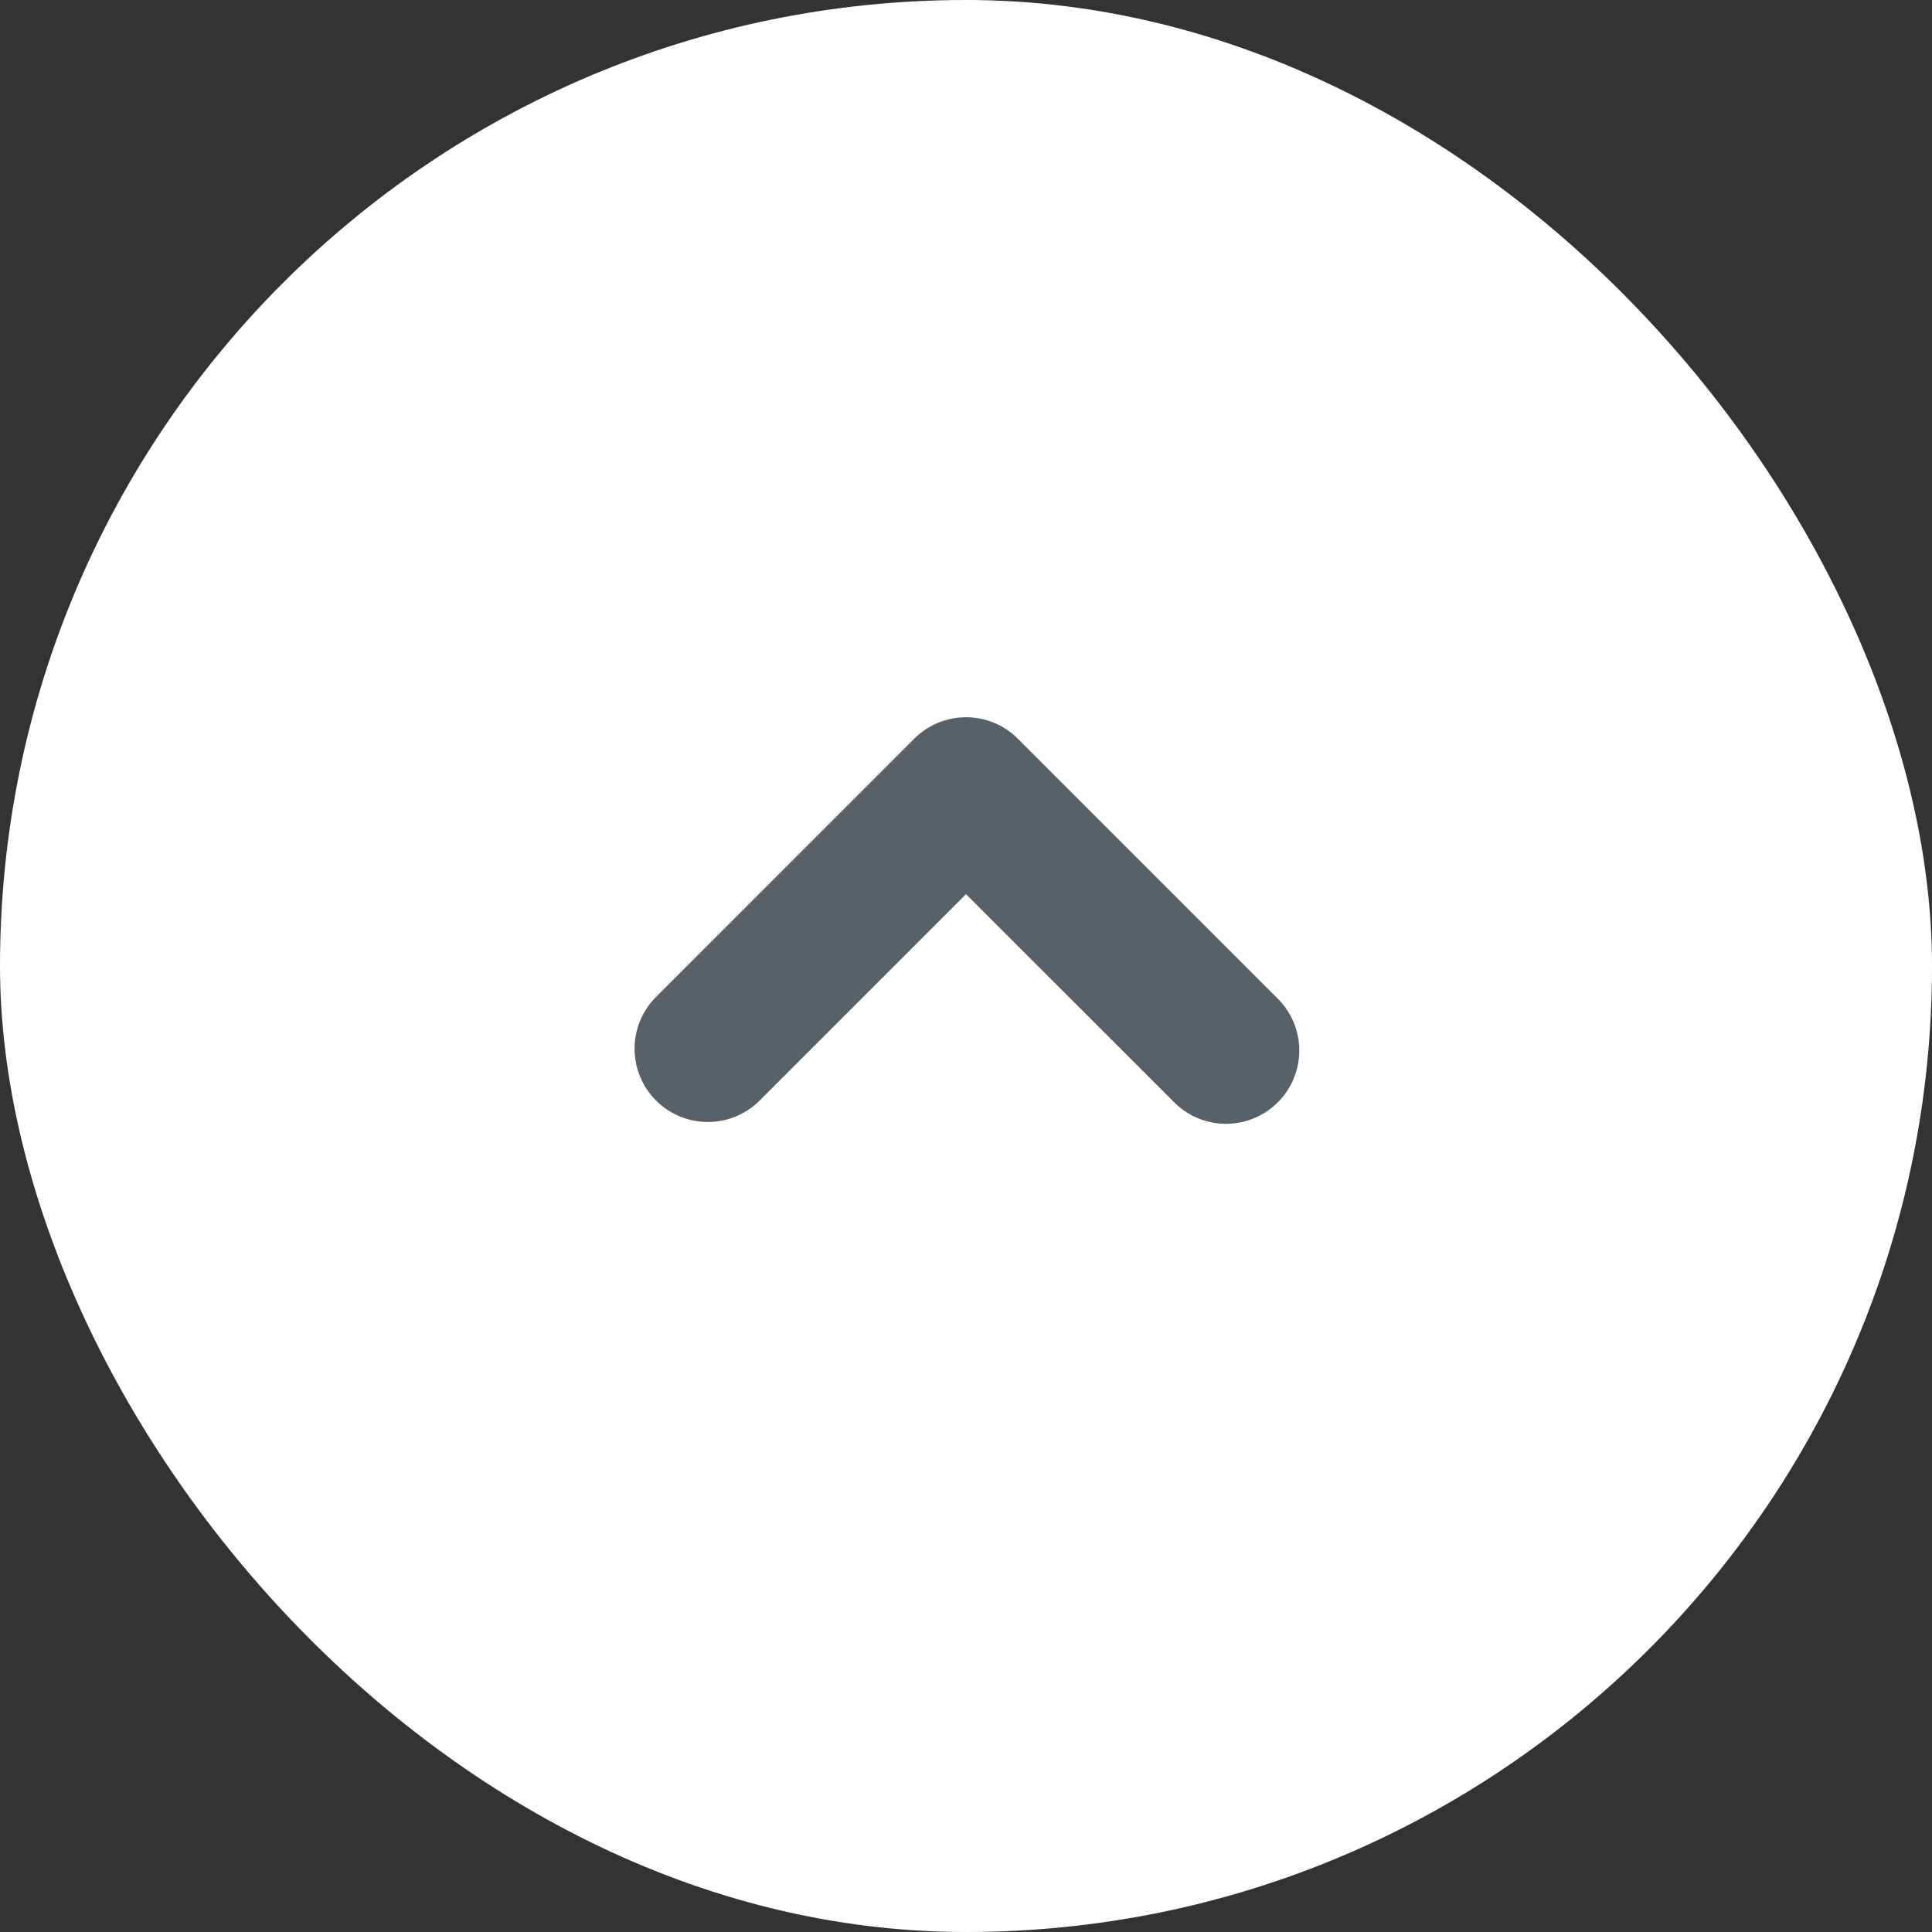
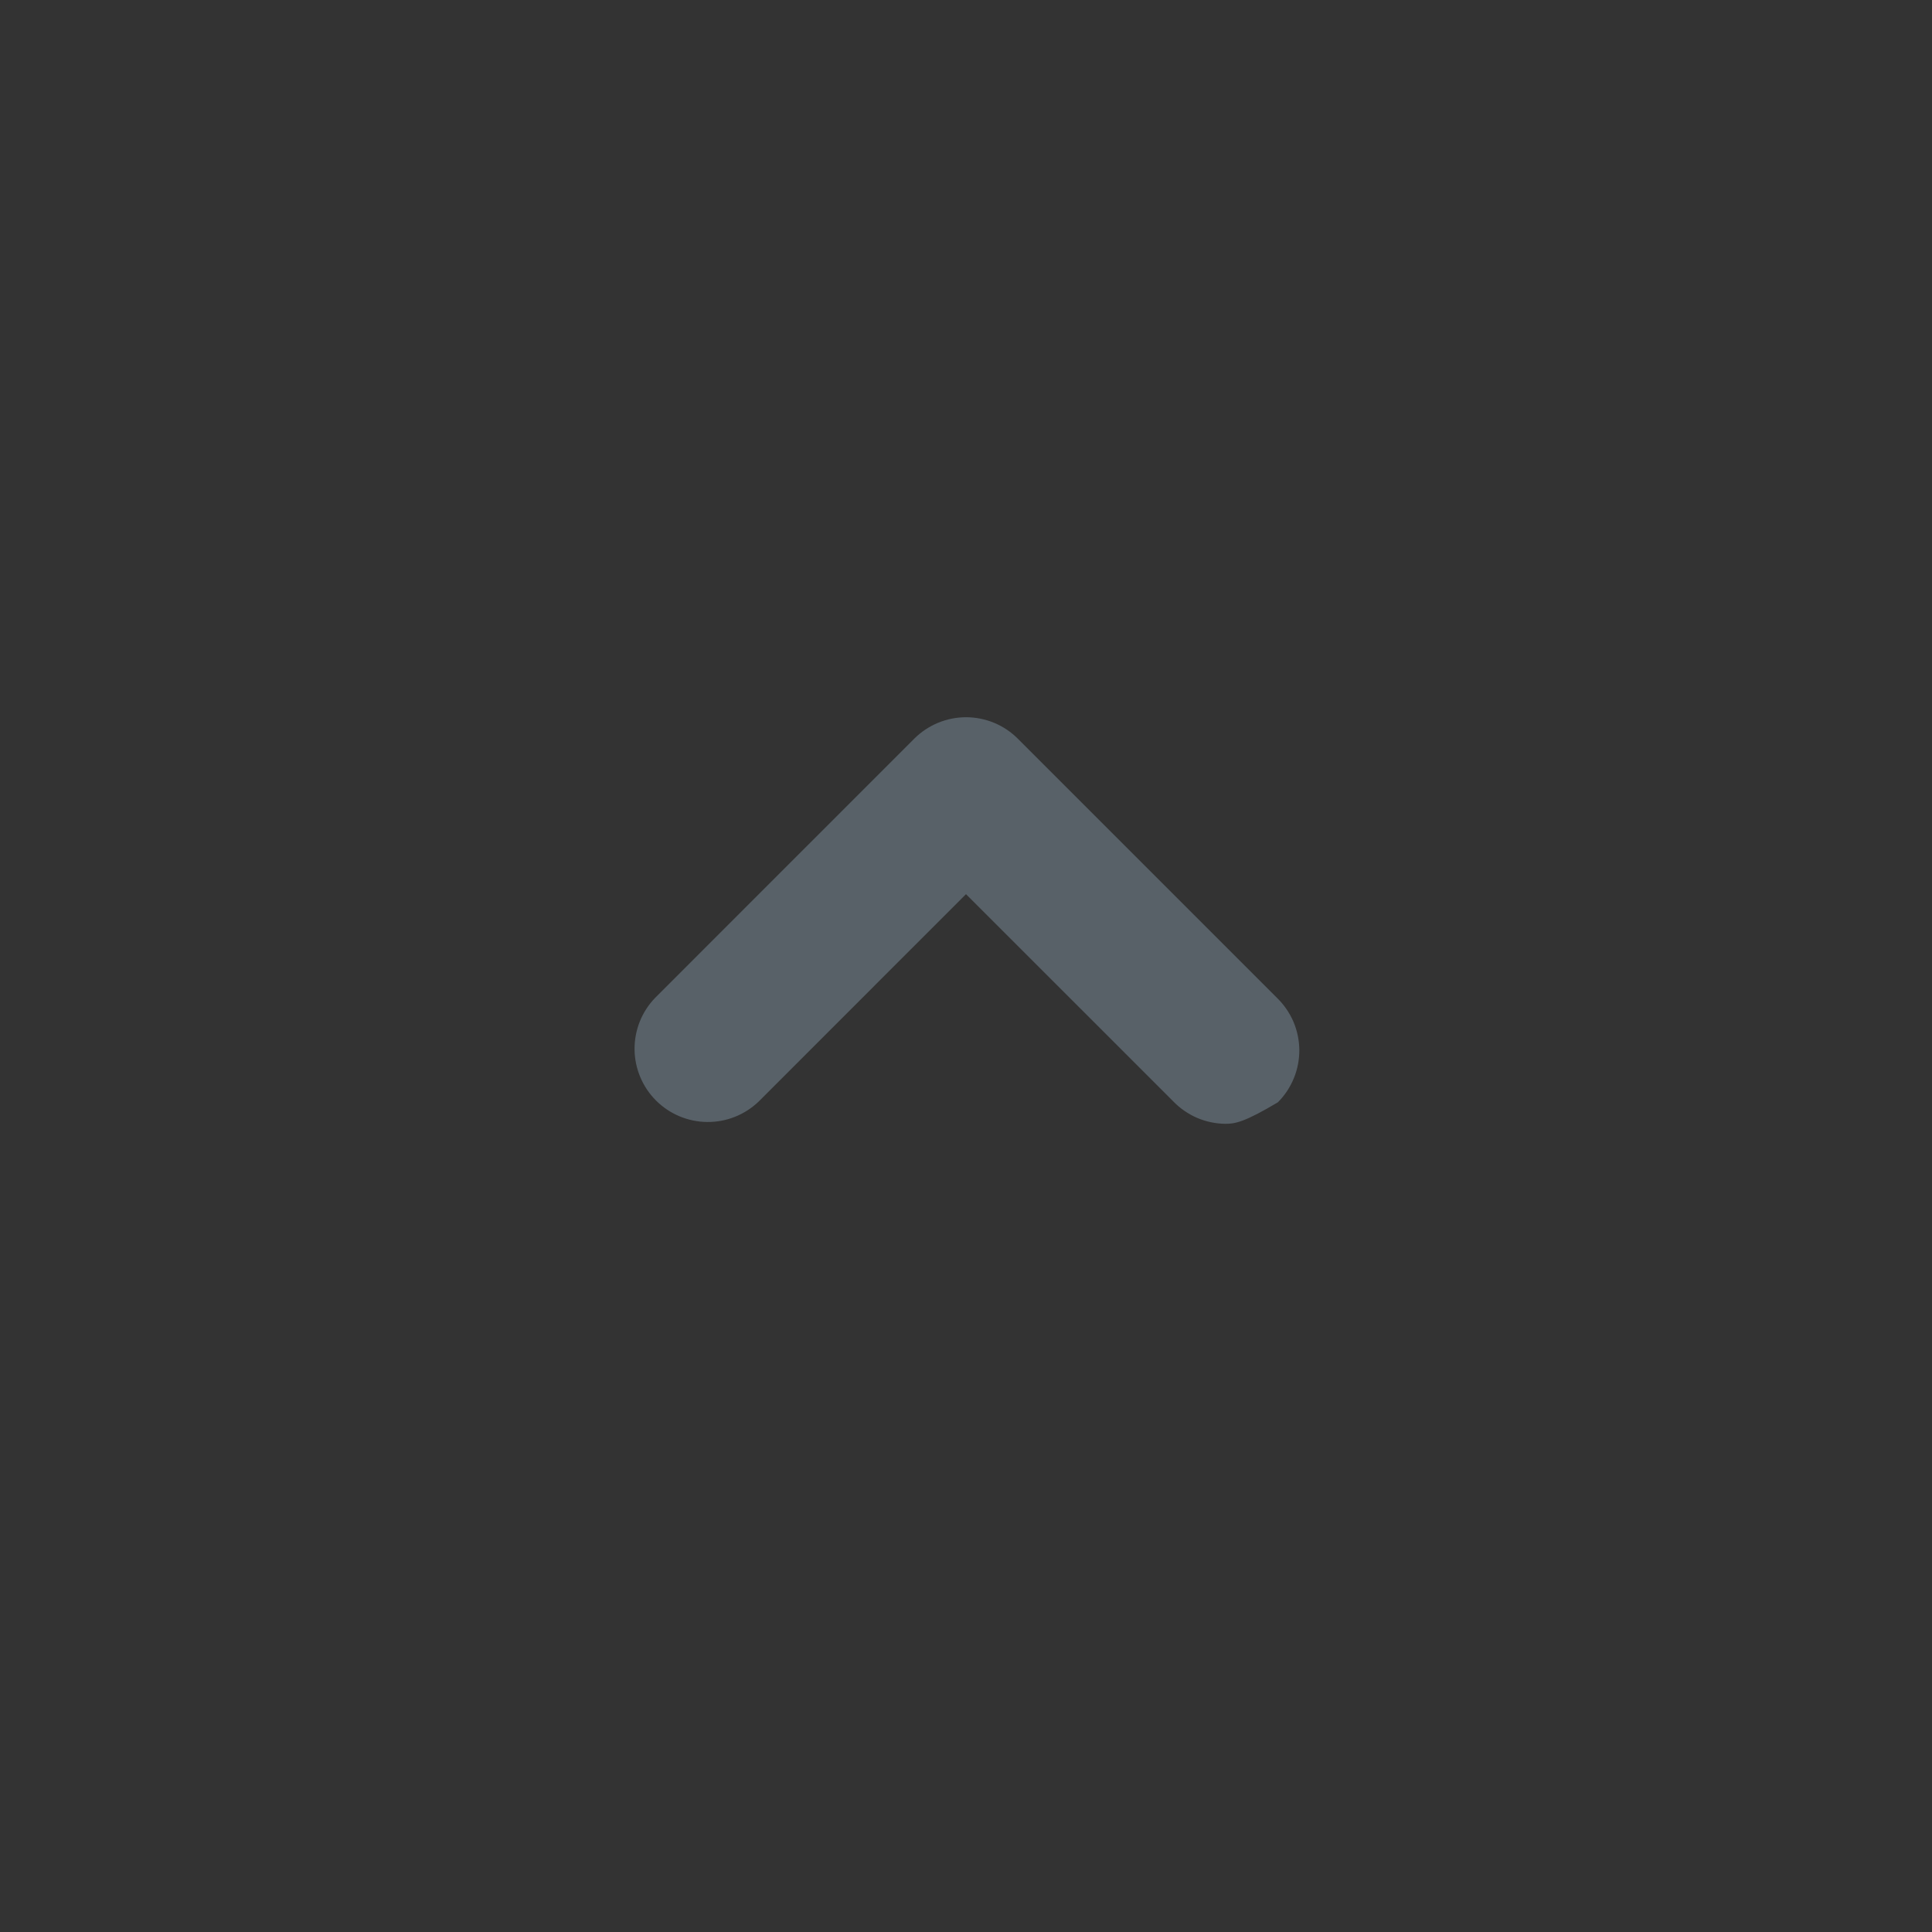
<svg xmlns="http://www.w3.org/2000/svg" width="38" height="38" viewBox="0 0 38 38" fill="none">
  <rect x="0" y="0" width="38" height="38" fill="#333333" stroke="none" />
-   <rect width="38" height="38" rx="19" fill="white" />
-   <path d="M12.886 19.626L17.981 14.53C18.115 14.396 18.274 14.29 18.449 14.217C18.624 14.145 18.811 14.107 19.001 14.107C19.19 14.107 19.378 14.145 19.553 14.217C19.728 14.29 19.887 14.396 20.02 14.53L25.116 19.626C25.253 19.759 25.363 19.918 25.439 20.093C25.514 20.269 25.554 20.458 25.556 20.65C25.557 20.841 25.521 21.031 25.448 21.208C25.376 21.385 25.269 21.546 25.134 21.681C24.998 21.817 24.837 21.924 24.66 21.996C24.483 22.069 24.293 22.105 24.102 22.104C23.91 22.102 23.721 22.062 23.545 21.987C23.37 21.911 23.21 21.801 23.078 21.664L19 17.587L14.924 21.664C14.652 21.926 14.288 22.072 13.91 22.068C13.532 22.065 13.17 21.913 12.903 21.646C12.636 21.379 12.484 21.017 12.481 20.639C12.478 20.262 12.623 19.897 12.886 19.626Z" fill="#586168" />
+   <path d="M12.886 19.626L17.981 14.53C18.115 14.396 18.274 14.29 18.449 14.217C18.624 14.145 18.811 14.107 19.001 14.107C19.19 14.107 19.378 14.145 19.553 14.217C19.728 14.29 19.887 14.396 20.02 14.53L25.116 19.626C25.253 19.759 25.363 19.918 25.439 20.093C25.514 20.269 25.554 20.458 25.556 20.65C25.557 20.841 25.521 21.031 25.448 21.208C25.376 21.385 25.269 21.546 25.134 21.681C24.483 22.069 24.293 22.105 24.102 22.104C23.91 22.102 23.721 22.062 23.545 21.987C23.37 21.911 23.21 21.801 23.078 21.664L19 17.587L14.924 21.664C14.652 21.926 14.288 22.072 13.91 22.068C13.532 22.065 13.17 21.913 12.903 21.646C12.636 21.379 12.484 21.017 12.481 20.639C12.478 20.262 12.623 19.897 12.886 19.626Z" fill="#586168" />
</svg>